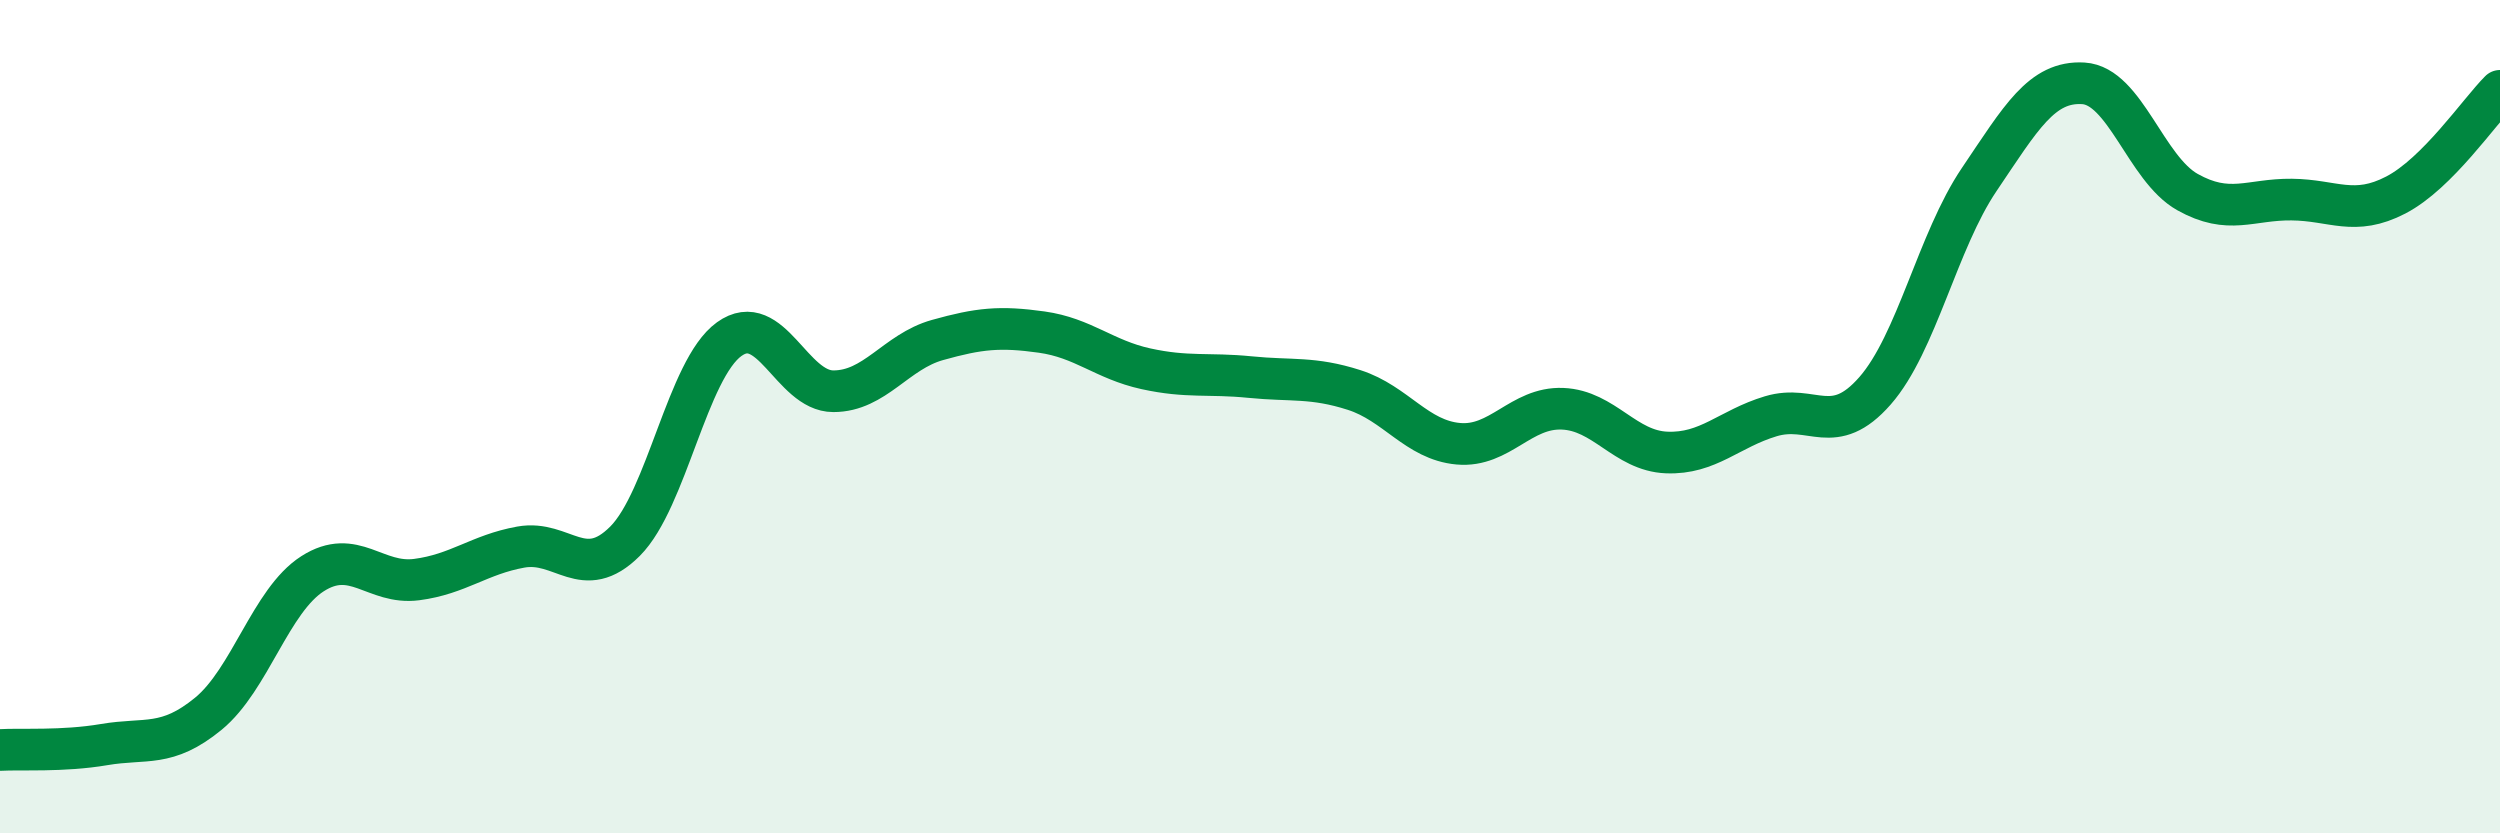
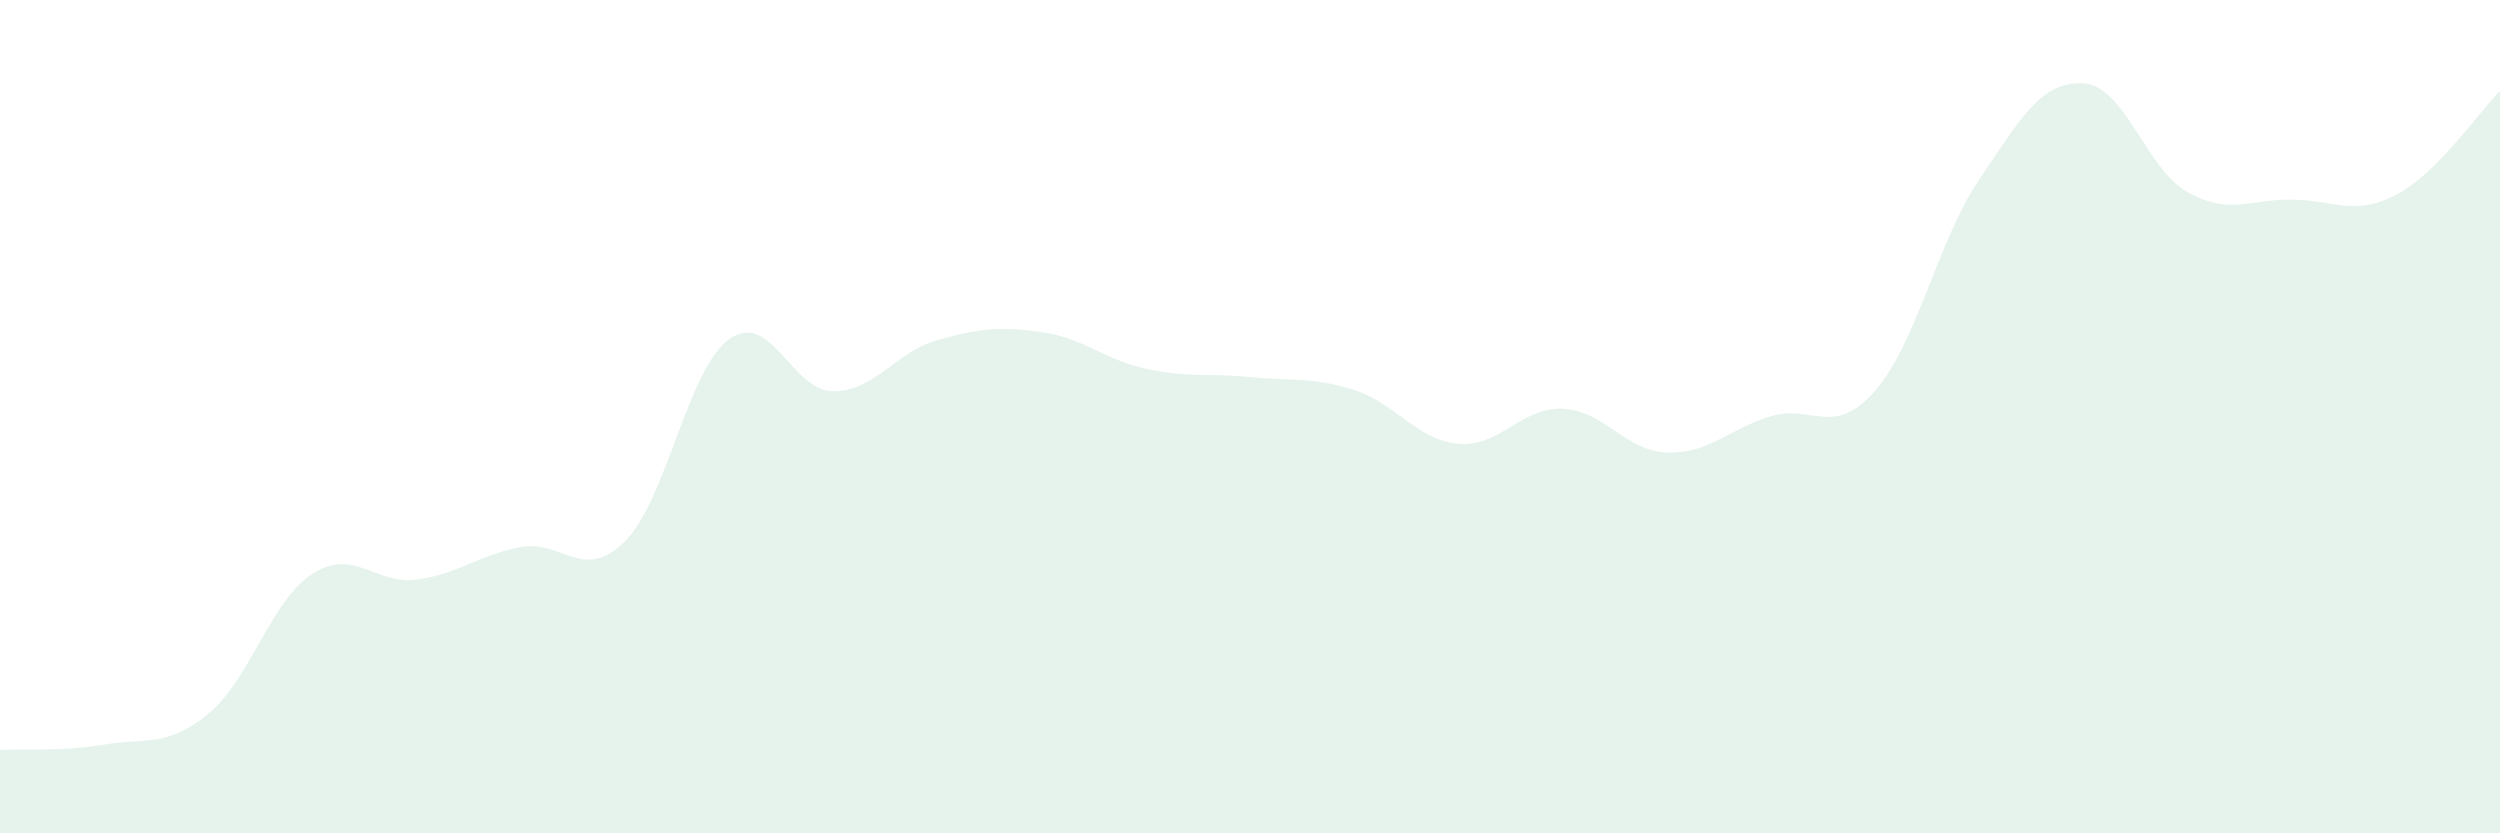
<svg xmlns="http://www.w3.org/2000/svg" width="60" height="20" viewBox="0 0 60 20">
  <path d="M 0,18 C 0.5,17.97 1.5,18.04 2.5,17.87 C 3.5,17.7 4,17.95 5,17.13 C 6,16.31 6.5,14.41 7.5,13.77 C 8.5,13.13 9,14.04 10,13.91 C 11,13.78 11.5,13.31 12.5,13.13 C 13.5,12.95 14,13.99 15,12.99 C 16,11.99 16.5,8.86 17.5,8.14 C 18.5,7.42 19,9.39 20,9.39 C 21,9.39 21.5,8.44 22.5,8.16 C 23.5,7.88 24,7.83 25,7.97 C 26,8.11 26.5,8.63 27.5,8.85 C 28.5,9.07 29,8.95 30,9.05 C 31,9.15 31.5,9.04 32.5,9.36 C 33.5,9.68 34,10.56 35,10.65 C 36,10.74 36.5,9.77 37.5,9.81 C 38.5,9.85 39,10.82 40,10.86 C 41,10.9 41.5,10.29 42.5,9.99 C 43.5,9.69 44,10.52 45,9.38 C 46,8.24 46.5,5.79 47.5,4.31 C 48.5,2.83 49,1.94 50,2 C 51,2.06 51.5,4.05 52.5,4.61 C 53.5,5.17 54,4.78 55,4.79 C 56,4.8 56.5,5.2 57.5,4.68 C 58.5,4.16 59.5,2.68 60,2.18L60 20L0 20Z" fill="#008740" opacity="0.1" stroke-linecap="round" stroke-linejoin="round" />
-   <path d="M 0,18 C 0.5,17.97 1.5,18.04 2.5,17.87 C 3.5,17.7 4,17.95 5,17.13 C 6,16.31 6.5,14.41 7.5,13.77 C 8.5,13.13 9,14.04 10,13.91 C 11,13.78 11.5,13.31 12.5,13.13 C 13.5,12.95 14,13.99 15,12.99 C 16,11.99 16.5,8.86 17.5,8.14 C 18.5,7.42 19,9.39 20,9.39 C 21,9.39 21.5,8.44 22.5,8.16 C 23.5,7.88 24,7.83 25,7.97 C 26,8.11 26.5,8.63 27.5,8.85 C 28.5,9.07 29,8.95 30,9.05 C 31,9.15 31.5,9.04 32.5,9.36 C 33.5,9.68 34,10.56 35,10.65 C 36,10.74 36.5,9.77 37.5,9.81 C 38.5,9.85 39,10.82 40,10.86 C 41,10.9 41.5,10.29 42.5,9.99 C 43.5,9.69 44,10.52 45,9.38 C 46,8.24 46.5,5.79 47.5,4.31 C 48.5,2.83 49,1.94 50,2 C 51,2.06 51.5,4.05 52.5,4.61 C 53.5,5.17 54,4.78 55,4.79 C 56,4.8 56.5,5.2 57.5,4.68 C 58.5,4.16 59.5,2.68 60,2.18" stroke="#008740" stroke-width="1" fill="none" stroke-linecap="round" stroke-linejoin="round" />
</svg>